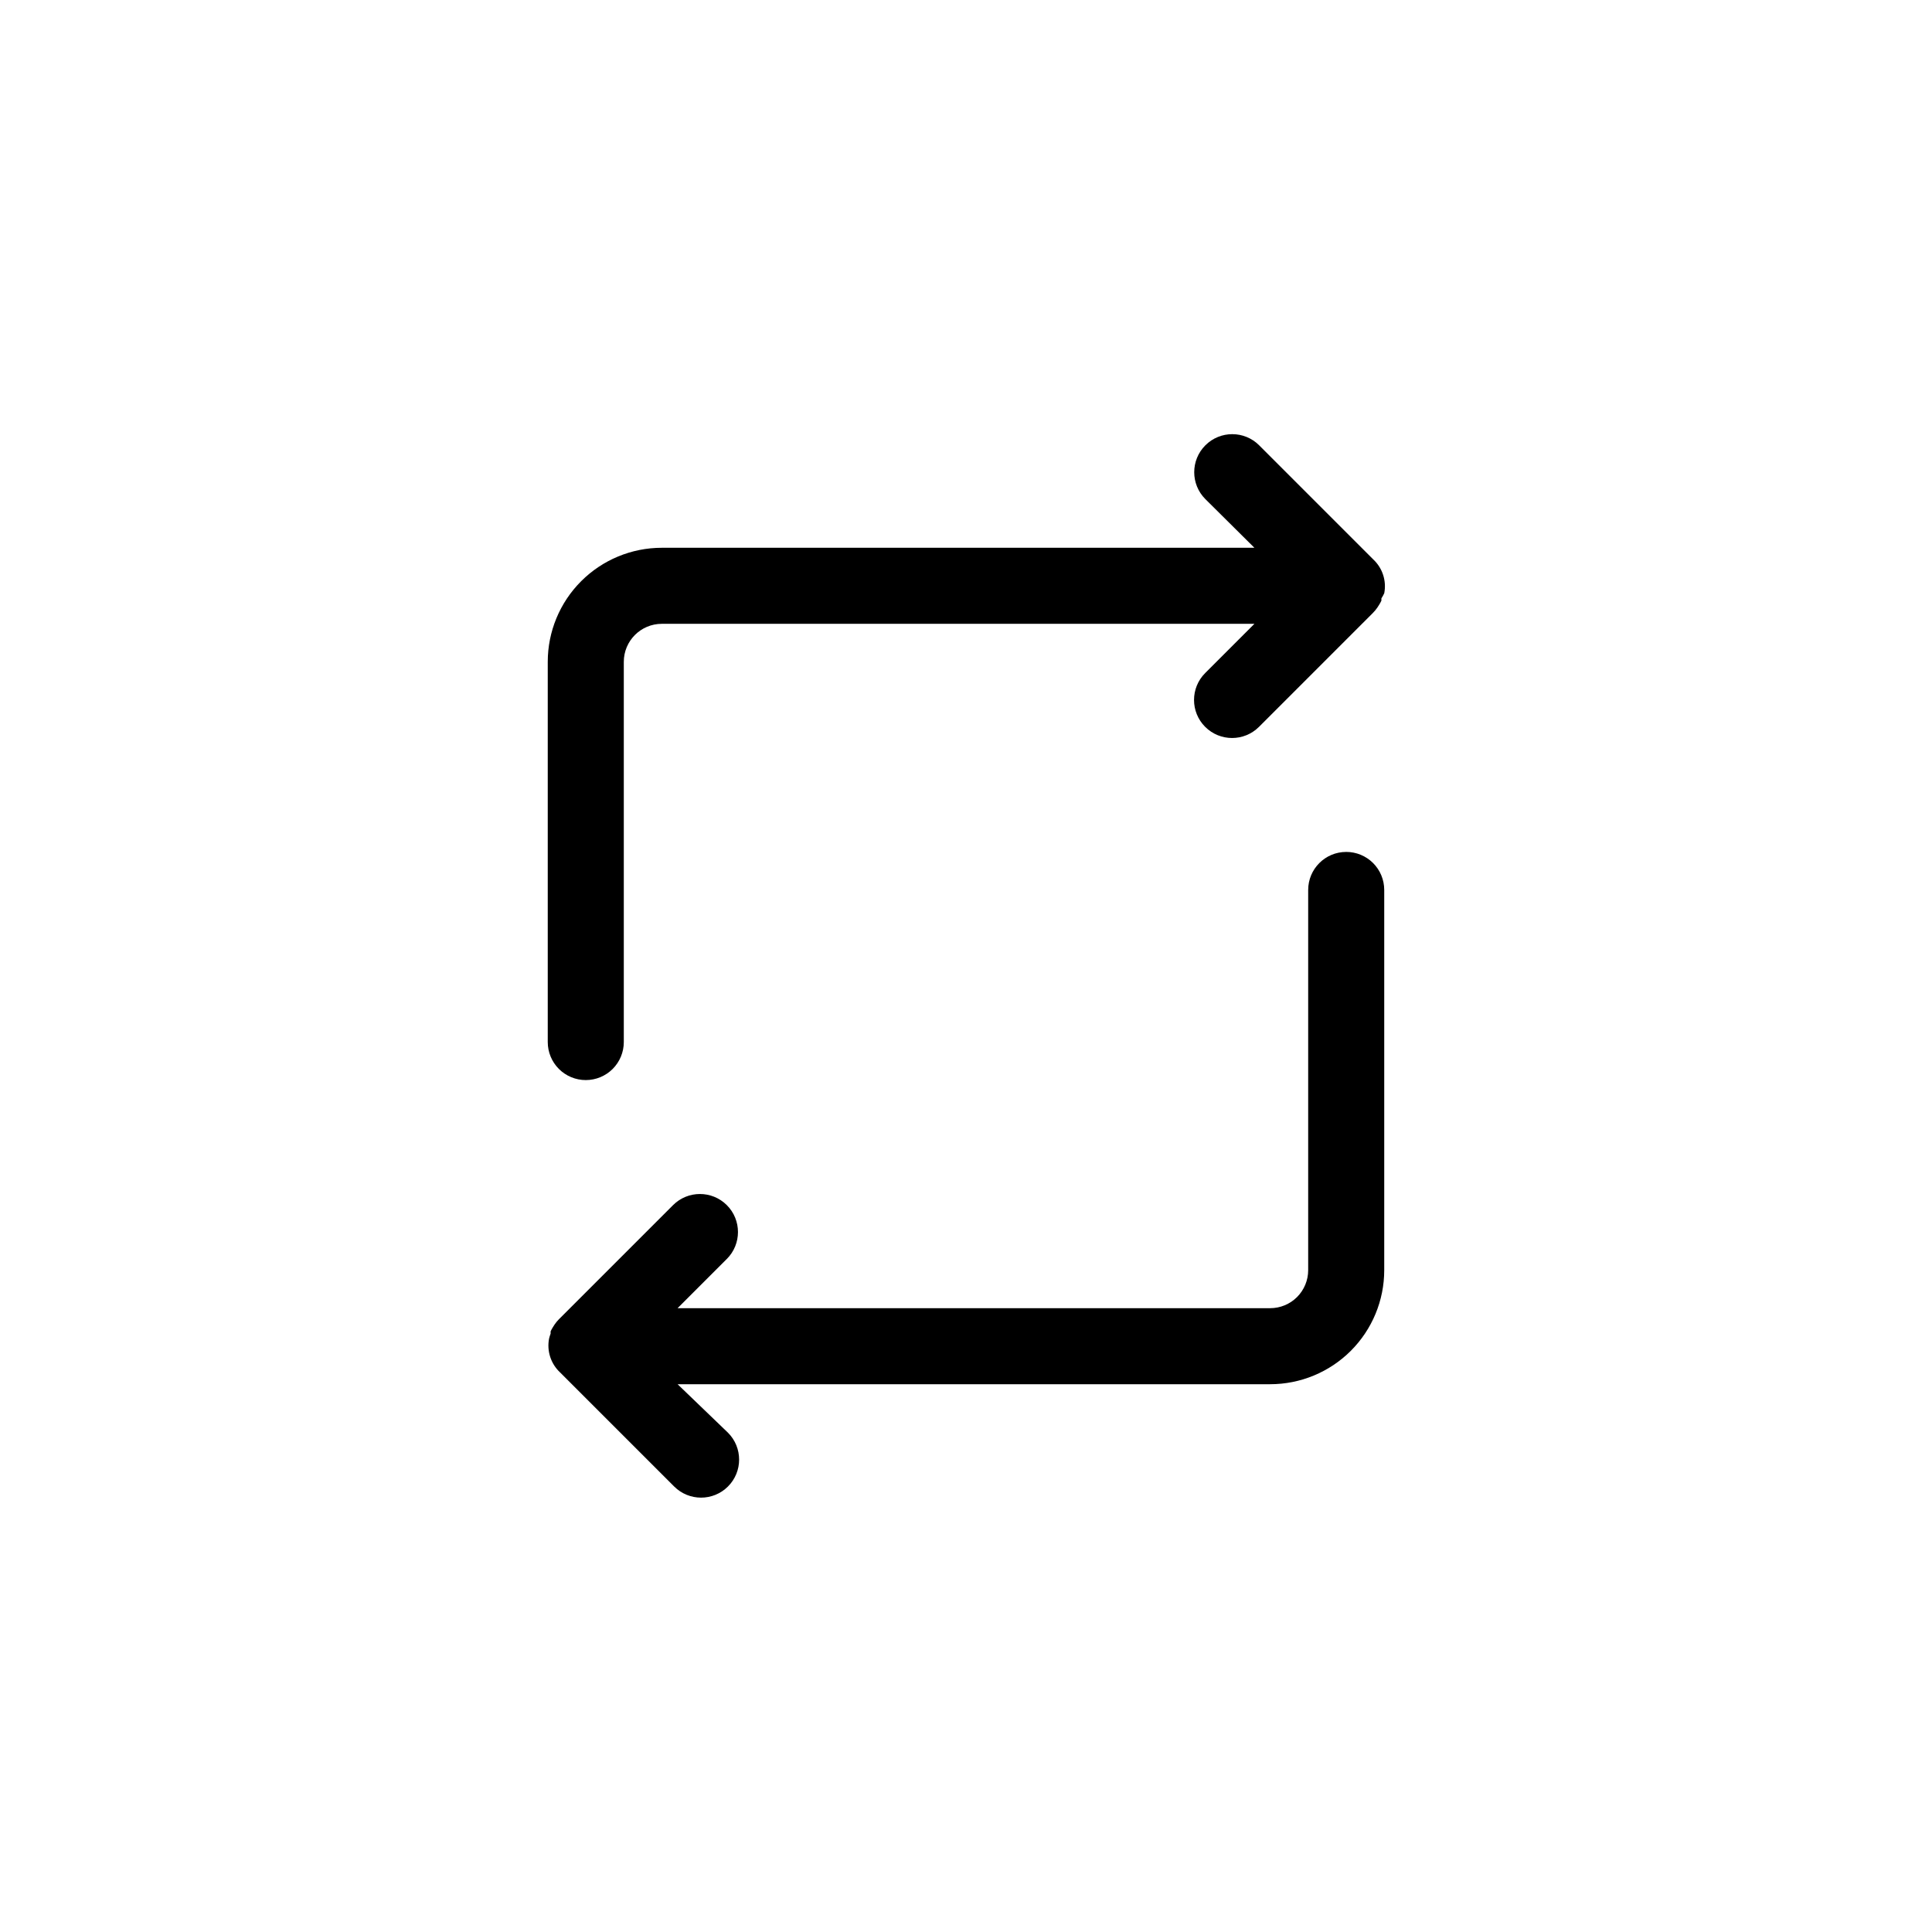
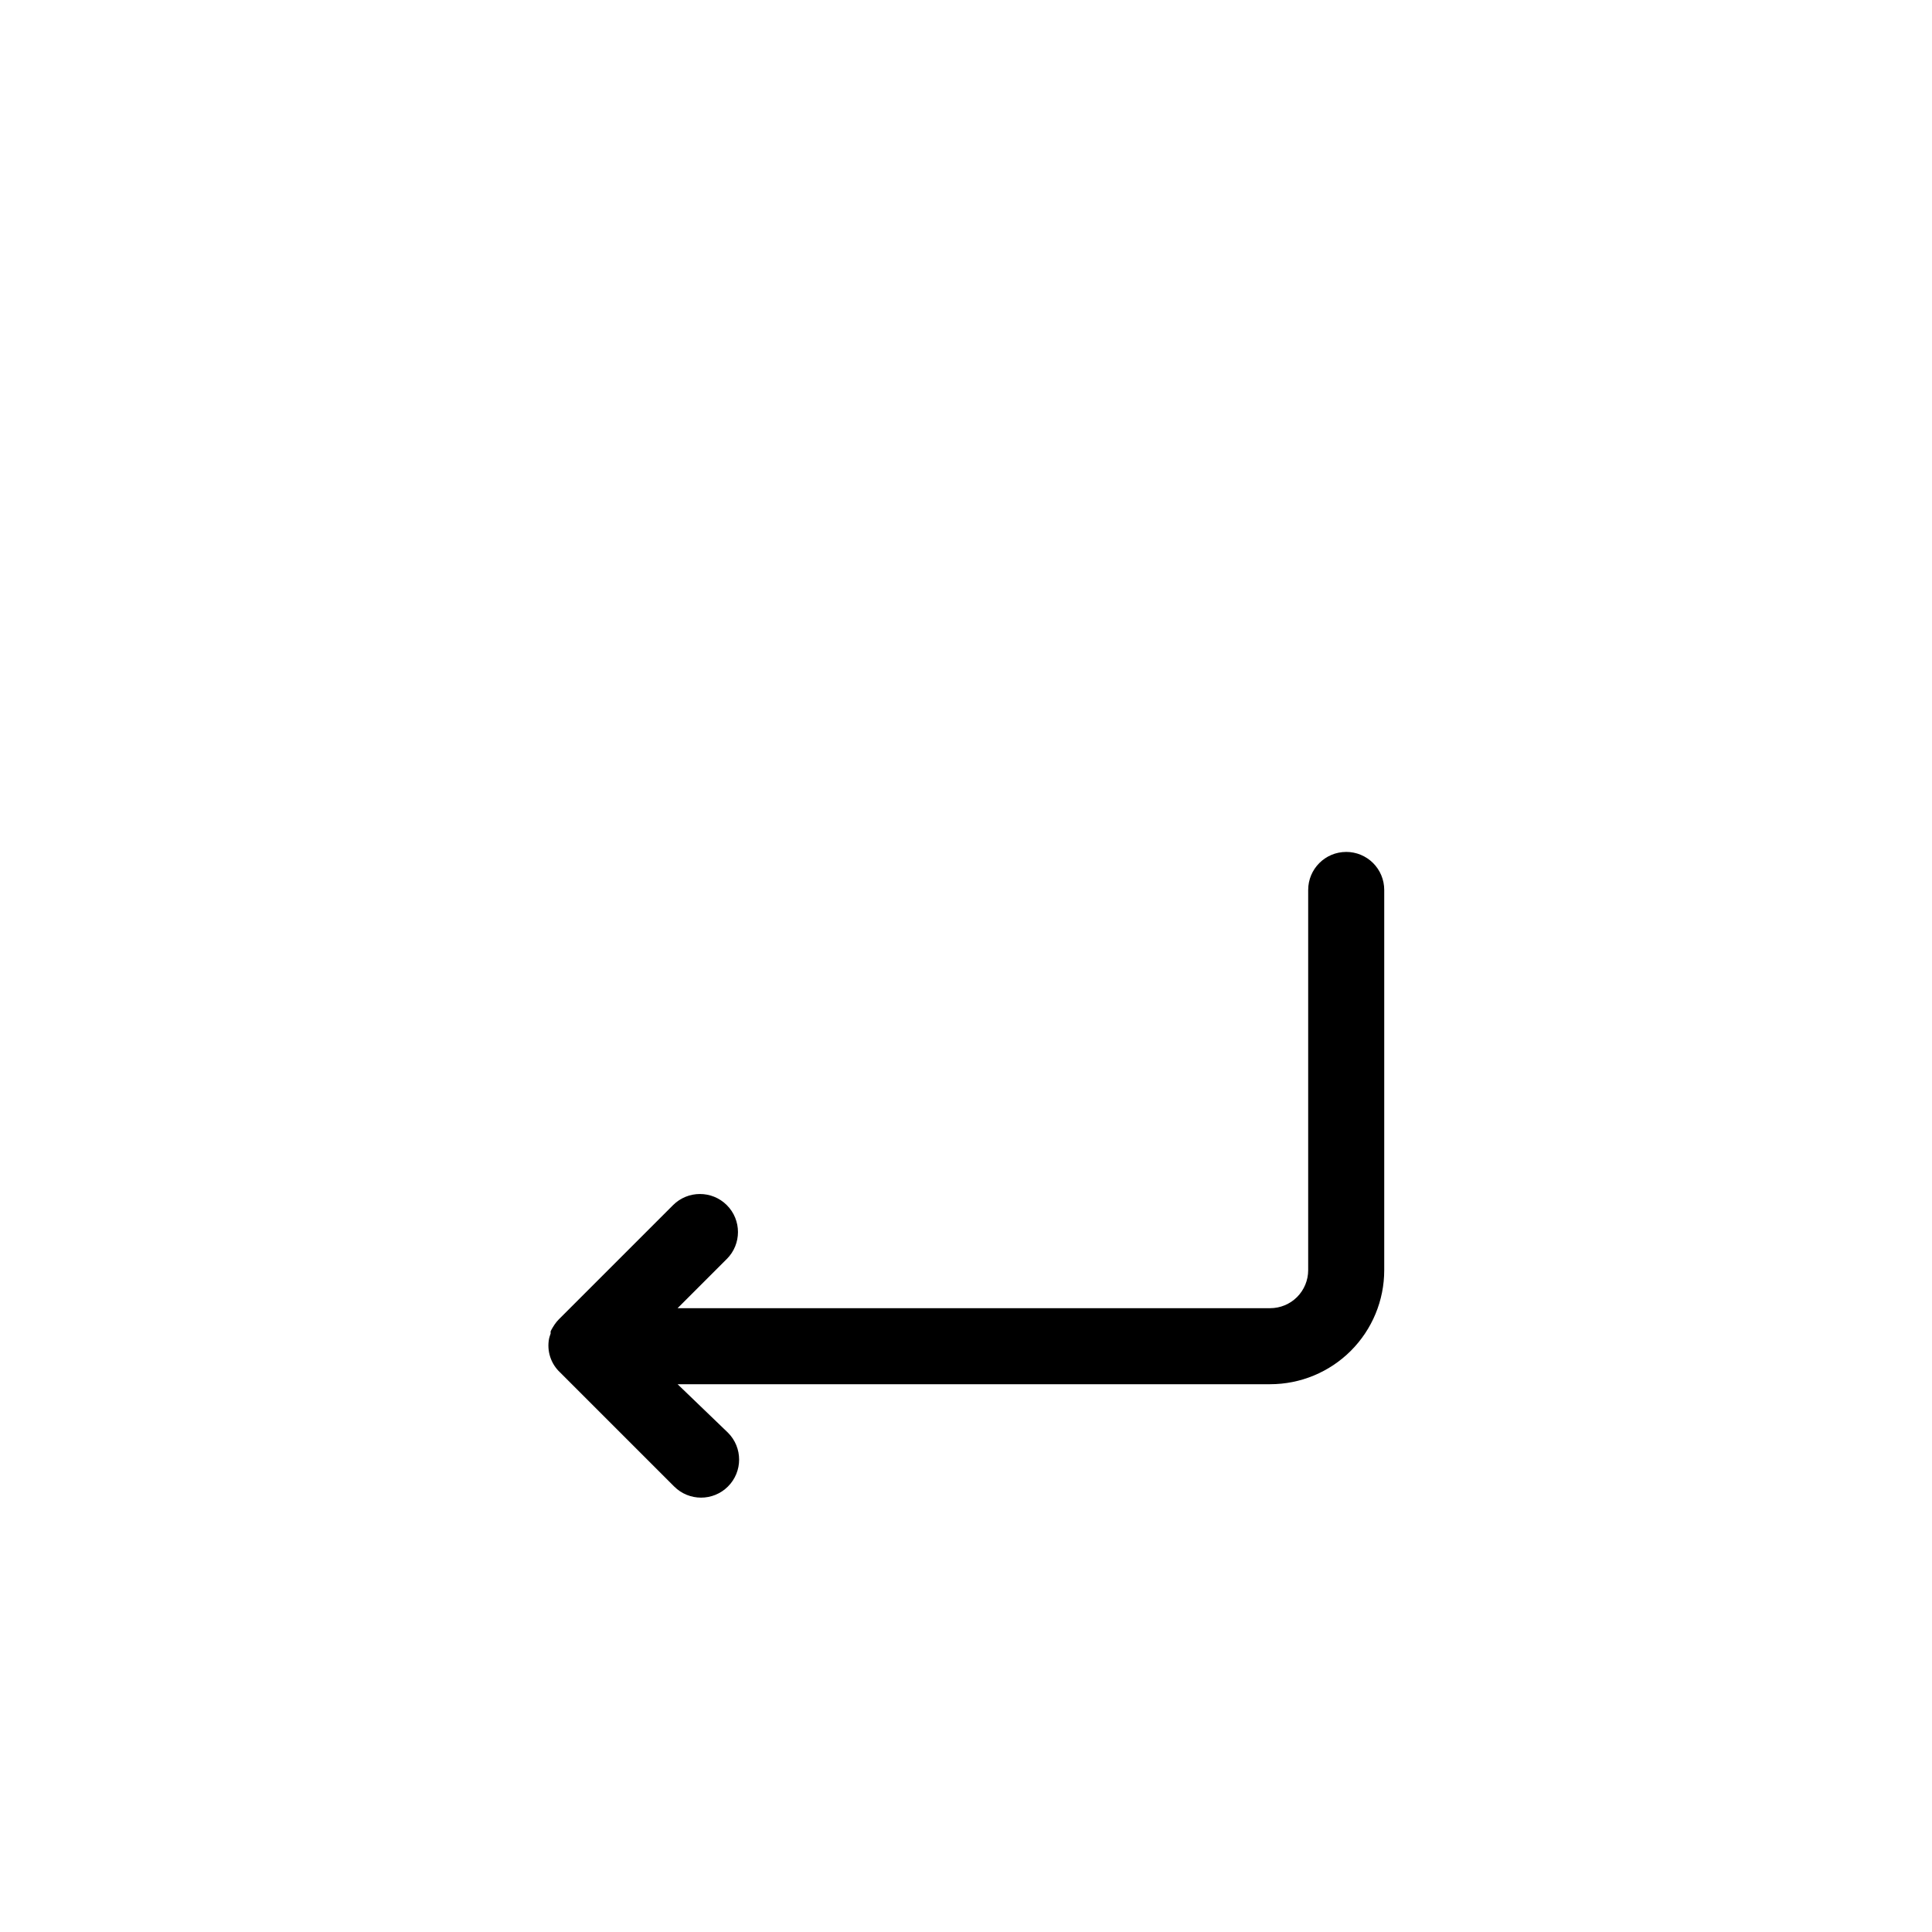
<svg xmlns="http://www.w3.org/2000/svg" fill="#000000" width="800px" height="800px" version="1.1" viewBox="144 144 512 512">
  <g>
-     <path d="m299.24 430.23c2.672 0 5.234-1.062 7.125-2.949 1.887-1.891 2.949-4.453 2.949-7.125v-100.76c0-5.566 4.512-10.078 10.078-10.078h157.04l-13.047 13.047v0.004c-3.938 3.934-3.938 10.32 0 14.258 3.938 3.934 10.32 3.934 14.258 0l30.23-30.23h-0.004c0.43-0.434 0.816-0.906 1.16-1.41l0.453-0.707c0.223-0.355 0.426-0.727 0.605-1.105v-0.605c0.285-0.434 0.539-0.891 0.754-1.359 0.641-3.293-0.465-6.684-2.922-8.969l-30.23-30.23h0.004c-3.938-3.938-10.32-3.938-14.258 0s-3.938 10.32 0 14.258l12.996 12.898h-157.04c-8.02 0-15.707 3.184-21.375 8.855-5.672 5.668-8.855 13.355-8.855 21.375v100.76c0 2.672 1.062 5.234 2.953 7.125 1.887 1.887 4.449 2.949 7.125 2.949z" />
    <path d="m500.76 369.77c-5.566 0-10.078 4.512-10.078 10.078v100.76c0 2.672-1.062 5.234-2.949 7.125-1.891 1.887-4.453 2.949-7.125 2.949h-157.04l13.047-13.047h0.004c3.934-3.938 3.934-10.32 0-14.258-3.938-3.938-10.324-3.938-14.258 0l-30.23 30.23v-0.004c-0.43 0.434-0.816 0.906-1.16 1.41l-0.453 0.707c-0.223 0.355-0.426 0.727-0.602 1.109v0.605-0.004c-0.164 0.43-0.301 0.867-0.406 1.312-0.637 3.293 0.469 6.684 2.922 8.969l30.23 30.23v-0.004c3.938 3.938 10.32 3.938 14.258 0s3.938-10.32 0-14.258l-13.352-12.848h157.04c8.016 0 15.703-3.184 21.375-8.852 5.668-5.672 8.852-13.359 8.852-21.375v-100.76c0-2.676-1.062-5.238-2.949-7.125-1.891-1.891-4.453-2.953-7.125-2.953z" />
  </g>
</svg>